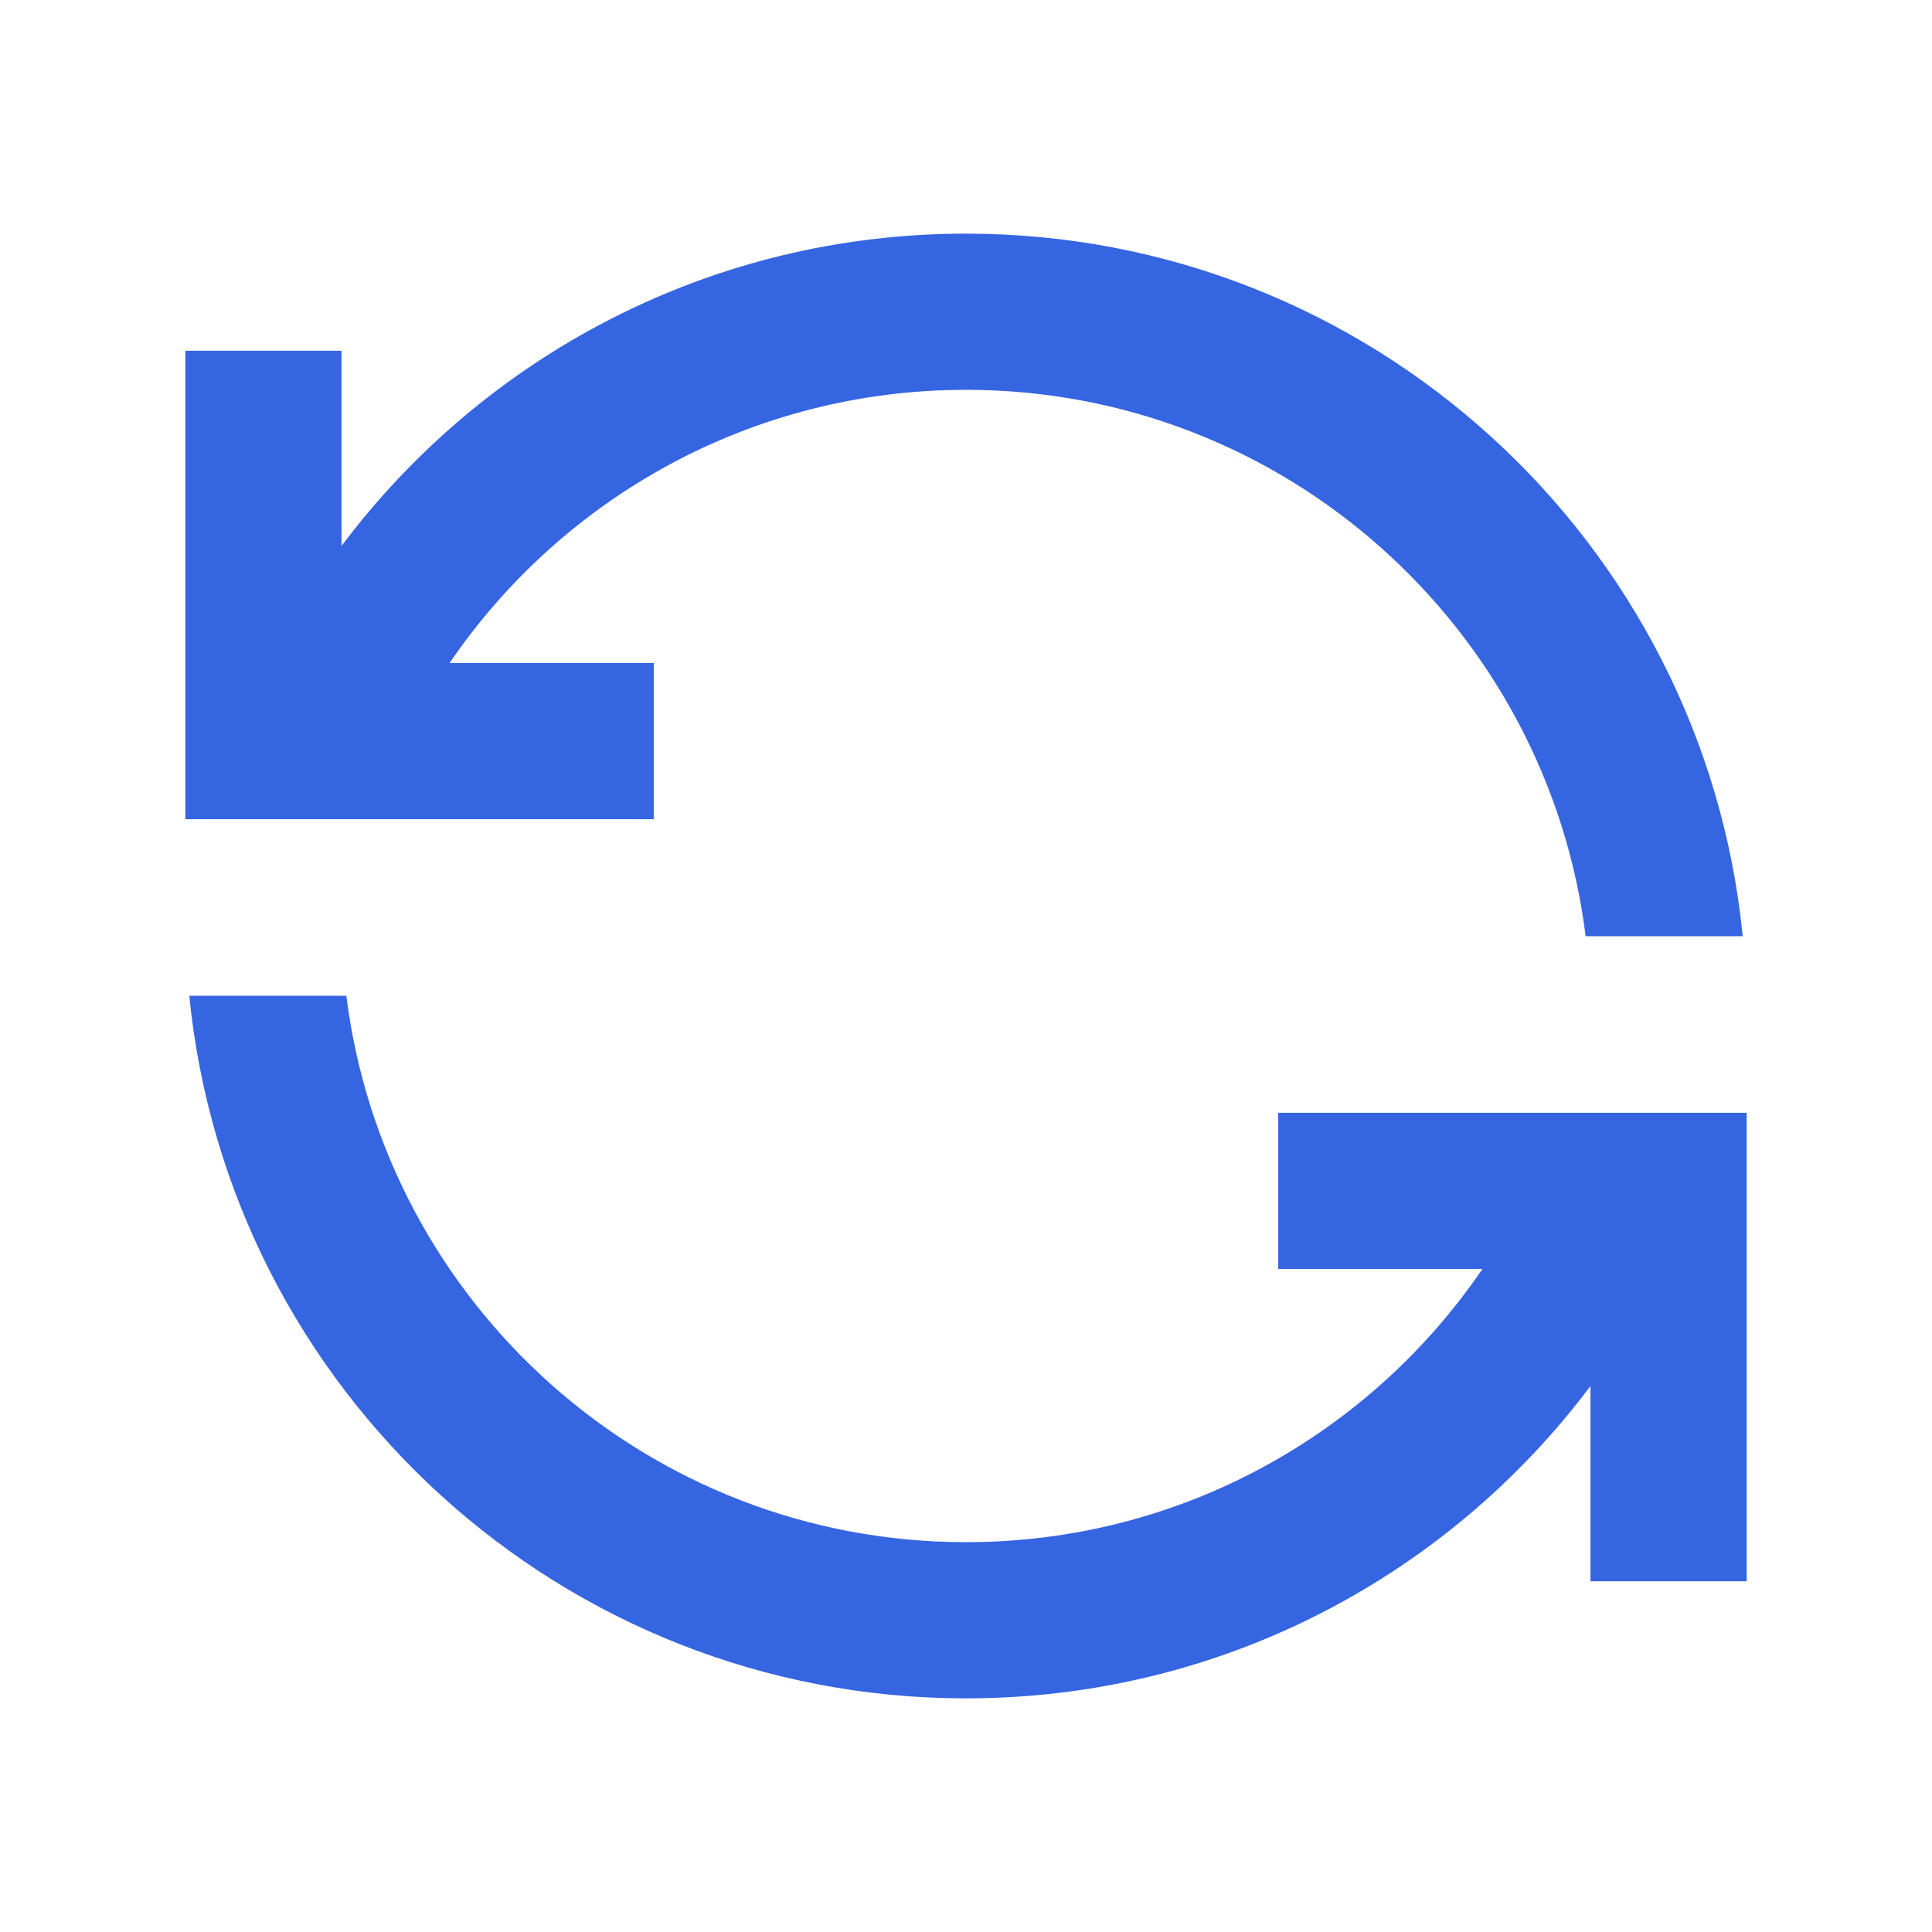
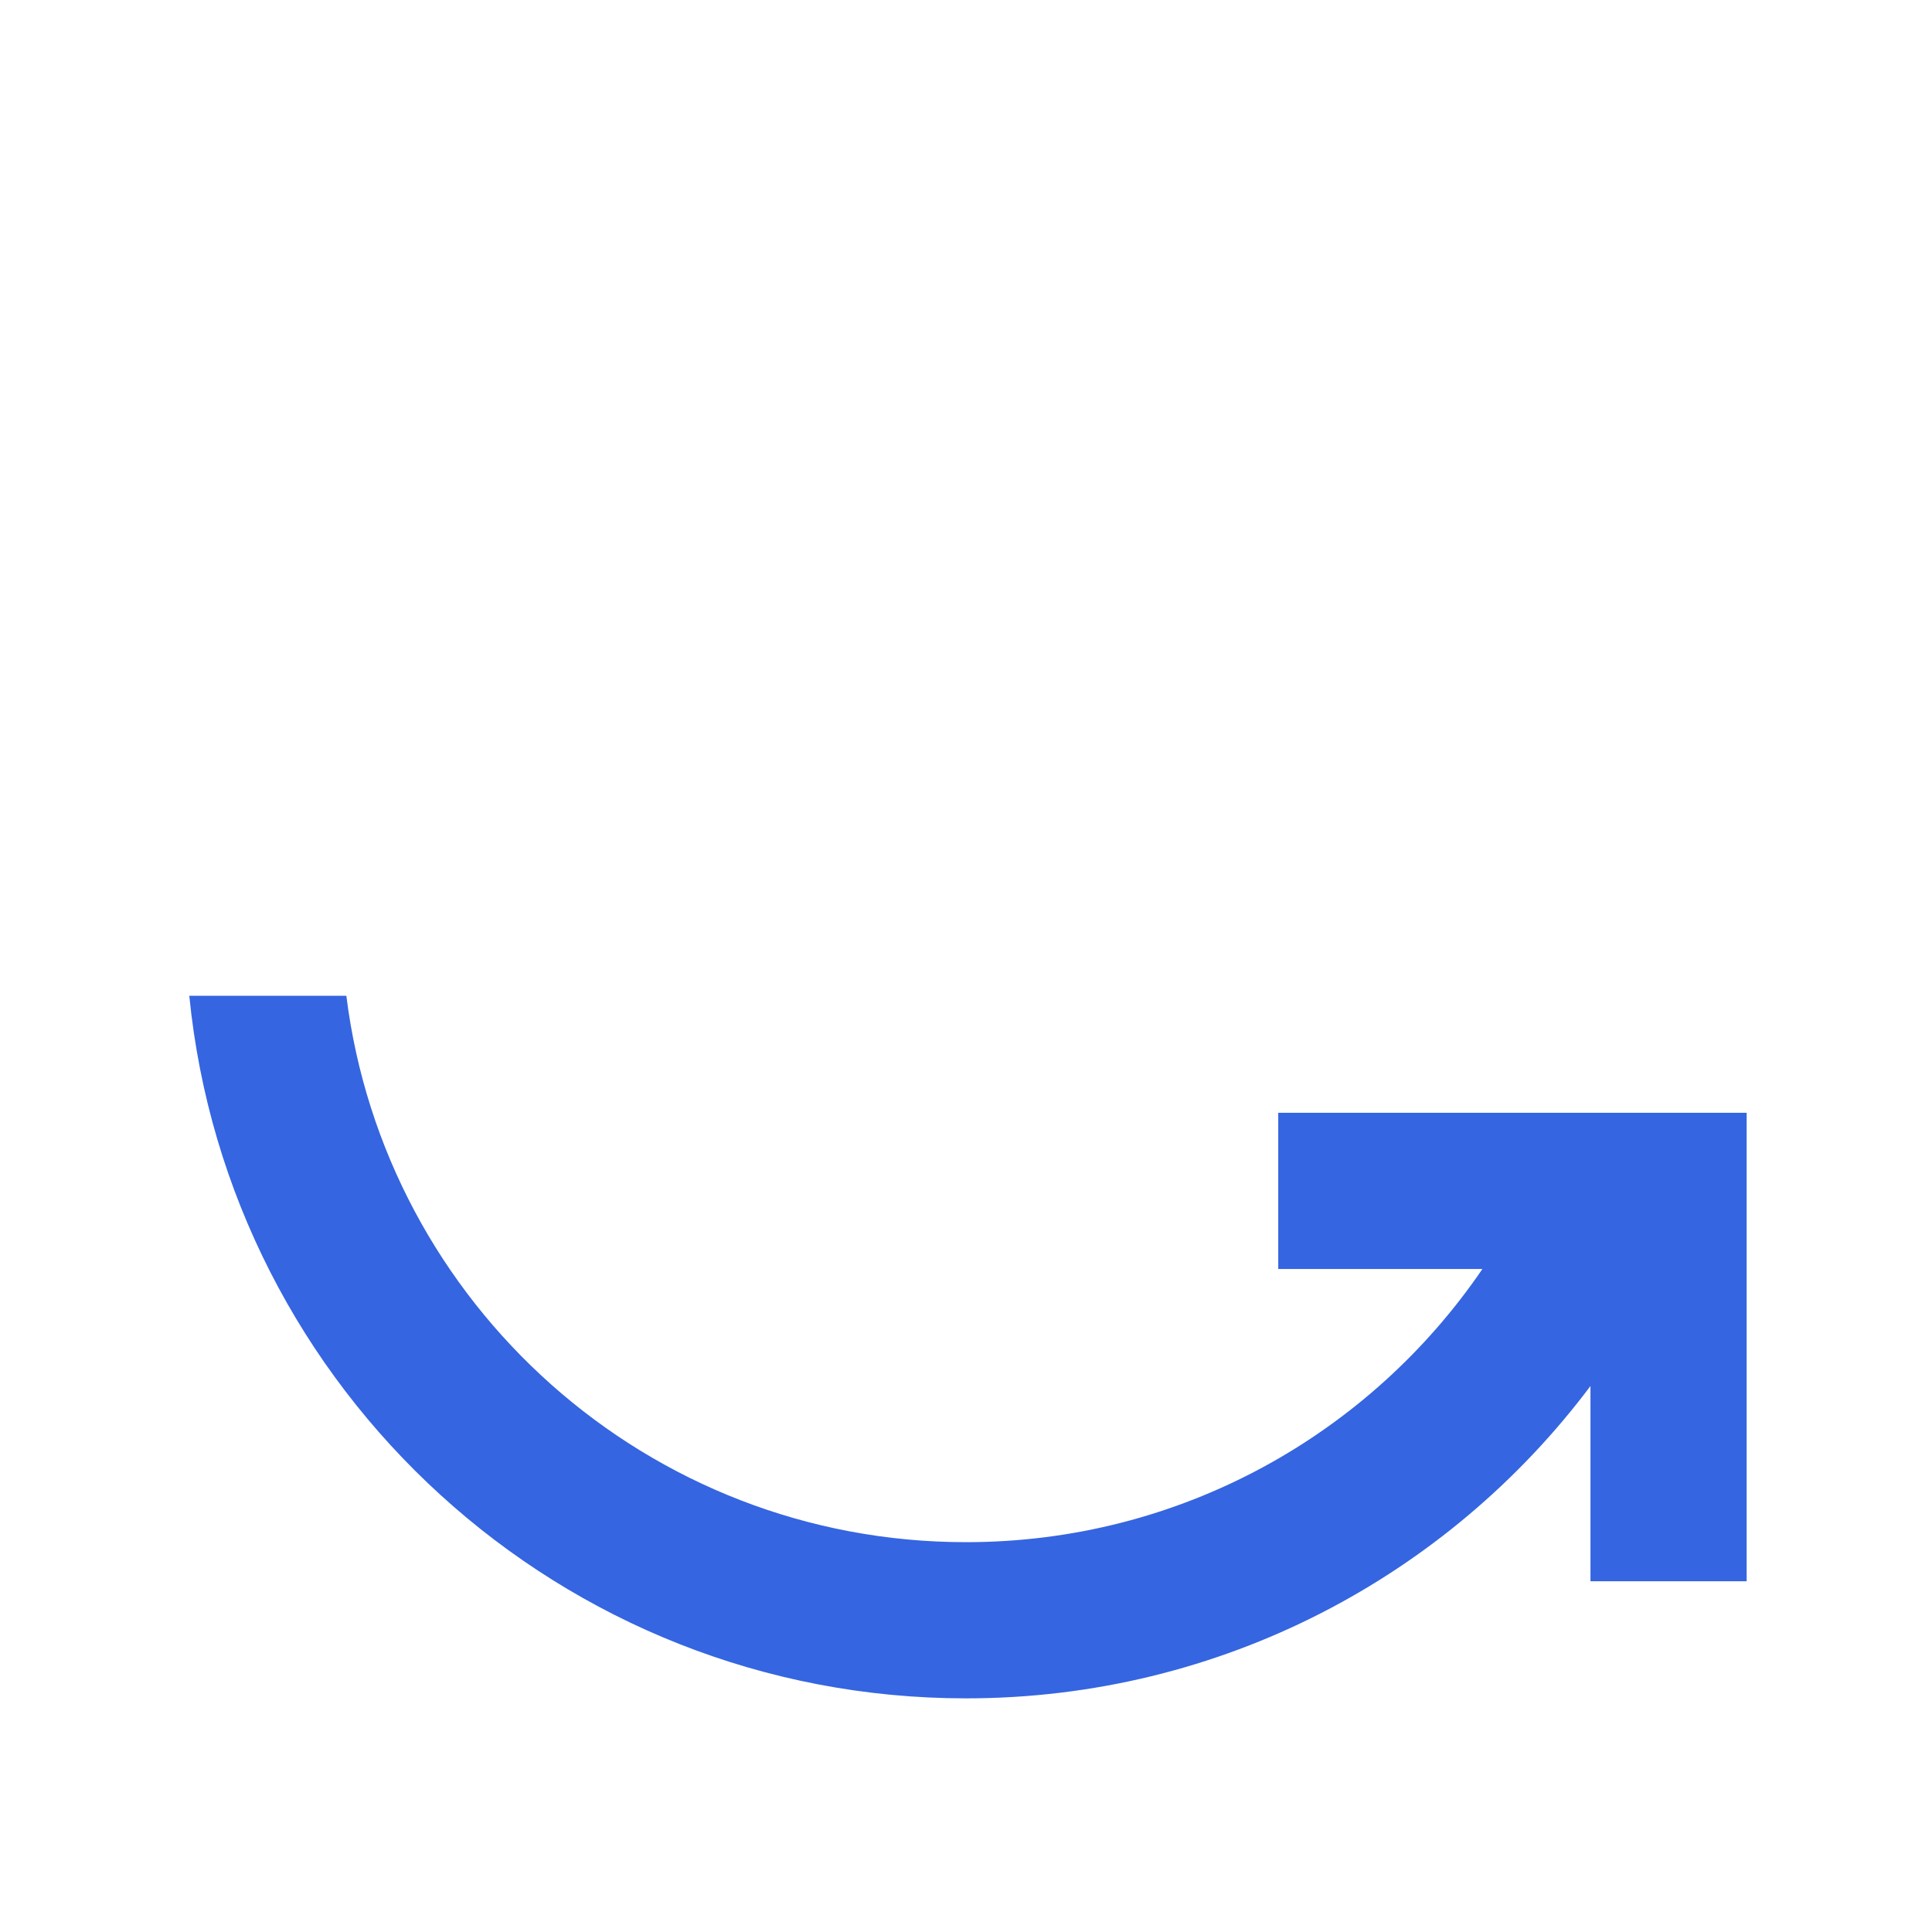
<svg xmlns="http://www.w3.org/2000/svg" version="1.0" preserveAspectRatio="xMidYMid meet" height="100" viewBox="0 0 75 75" zoomAndPan="magnify" width="100">
  <defs>
    <clipPath id="9aaa246e3d">
      <path clip-rule="nonzero" d="M 7 9 L 68 9 L 68 37.875 L 7 37.875 Z M 7 9" />
    </clipPath>
    <clipPath id="2a59165915">
      <path clip-rule="nonzero" d="M 7 37.125 L 68 37.125 L 68 66 L 7 66 Z M 7 37.125" />
    </clipPath>
  </defs>
  <g clip-path="url(#9aaa246e3d)">
-     <path fill-rule="nonzero" fill-opacity="1" d="M 37.5 42.406 C 42.52 42.406 46.59 46.477 46.59 51.496 C 46.59 54.07 45.52 56.395 43.805 58.047 L 38.016 63.617 L 46.59 63.617 L 46.59 69.68 L 28.41 69.68 L 28.41 64.453 L 39.602 53.68 C 40.176 53.125 40.531 52.355 40.531 51.496 C 40.531 49.824 39.172 48.465 37.5 48.465 C 35.828 48.465 34.469 49.824 34.469 51.496 L 28.41 51.496 C 28.41 46.477 32.48 42.406 37.5 42.406 Z M 55.684 42.406 L 55.684 54.527 L 61.742 54.527 L 61.742 42.406 L 67.805 42.406 L 67.805 69.68 L 61.742 69.68 L 61.742 60.586 L 49.621 60.586 L 49.621 42.406 Z M 13.258 39.375 C 13.258 47.031 16.805 53.859 22.348 58.301 L 22.348 65.625 C 13.289 60.383 7.195 50.594 7.195 39.375 Z M 37.5 9.07 C 53.211 9.07 66.133 21.031 67.652 36.344 L 61.555 36.344 C 60.062 24.387 49.863 15.133 37.5 15.133 C 29.168 15.133 21.816 19.336 17.453 25.738 L 25.379 25.738 L 25.379 31.801 L 7.195 31.801 L 7.195 13.617 L 13.258 13.617 L 13.258 21.195 C 18.785 13.828 27.586 9.07 37.5 9.07 Z M 37.5 9.07" fill="#3565e0" />
-   </g>
+     </g>
  <g clip-path="url(#2a59165915)">
    <path fill-rule="nonzero" fill-opacity="1" d="M 37.5 32.594 C 32.48 32.594 28.41 28.523 28.41 23.504 C 28.41 20.93 29.48 18.605 31.195 16.953 L 36.984 11.383 L 28.41 11.383 L 28.41 5.32 L 46.59 5.32 L 46.59 10.547 L 35.398 21.32 C 34.824 21.875 34.469 22.645 34.469 23.504 C 34.469 25.176 35.828 26.535 37.5 26.535 C 39.172 26.535 40.531 25.176 40.531 23.504 L 46.59 23.504 C 46.59 28.523 42.52 32.594 37.5 32.594 Z M 19.316 32.594 L 19.316 20.473 L 13.258 20.473 L 13.258 32.594 L 7.195 32.594 L 7.195 5.32 L 13.258 5.32 L 13.258 14.414 L 25.379 14.414 L 25.379 32.594 Z M 61.742 35.625 C 61.742 27.969 58.195 21.141 52.652 16.699 L 52.652 9.375 C 61.711 14.617 67.805 24.406 67.805 35.625 Z M 37.5 65.93 C 21.789 65.93 8.867 53.969 7.348 38.656 L 13.445 38.656 C 14.938 50.613 25.137 59.867 37.5 59.867 C 45.832 59.867 53.184 55.664 57.547 49.262 L 49.621 49.262 L 49.621 43.199 L 67.805 43.199 L 67.805 61.383 L 61.742 61.383 L 61.742 53.805 C 56.215 61.172 47.414 65.93 37.5 65.93 Z M 37.5 65.93" fill="#3565e0" />
  </g>
</svg>